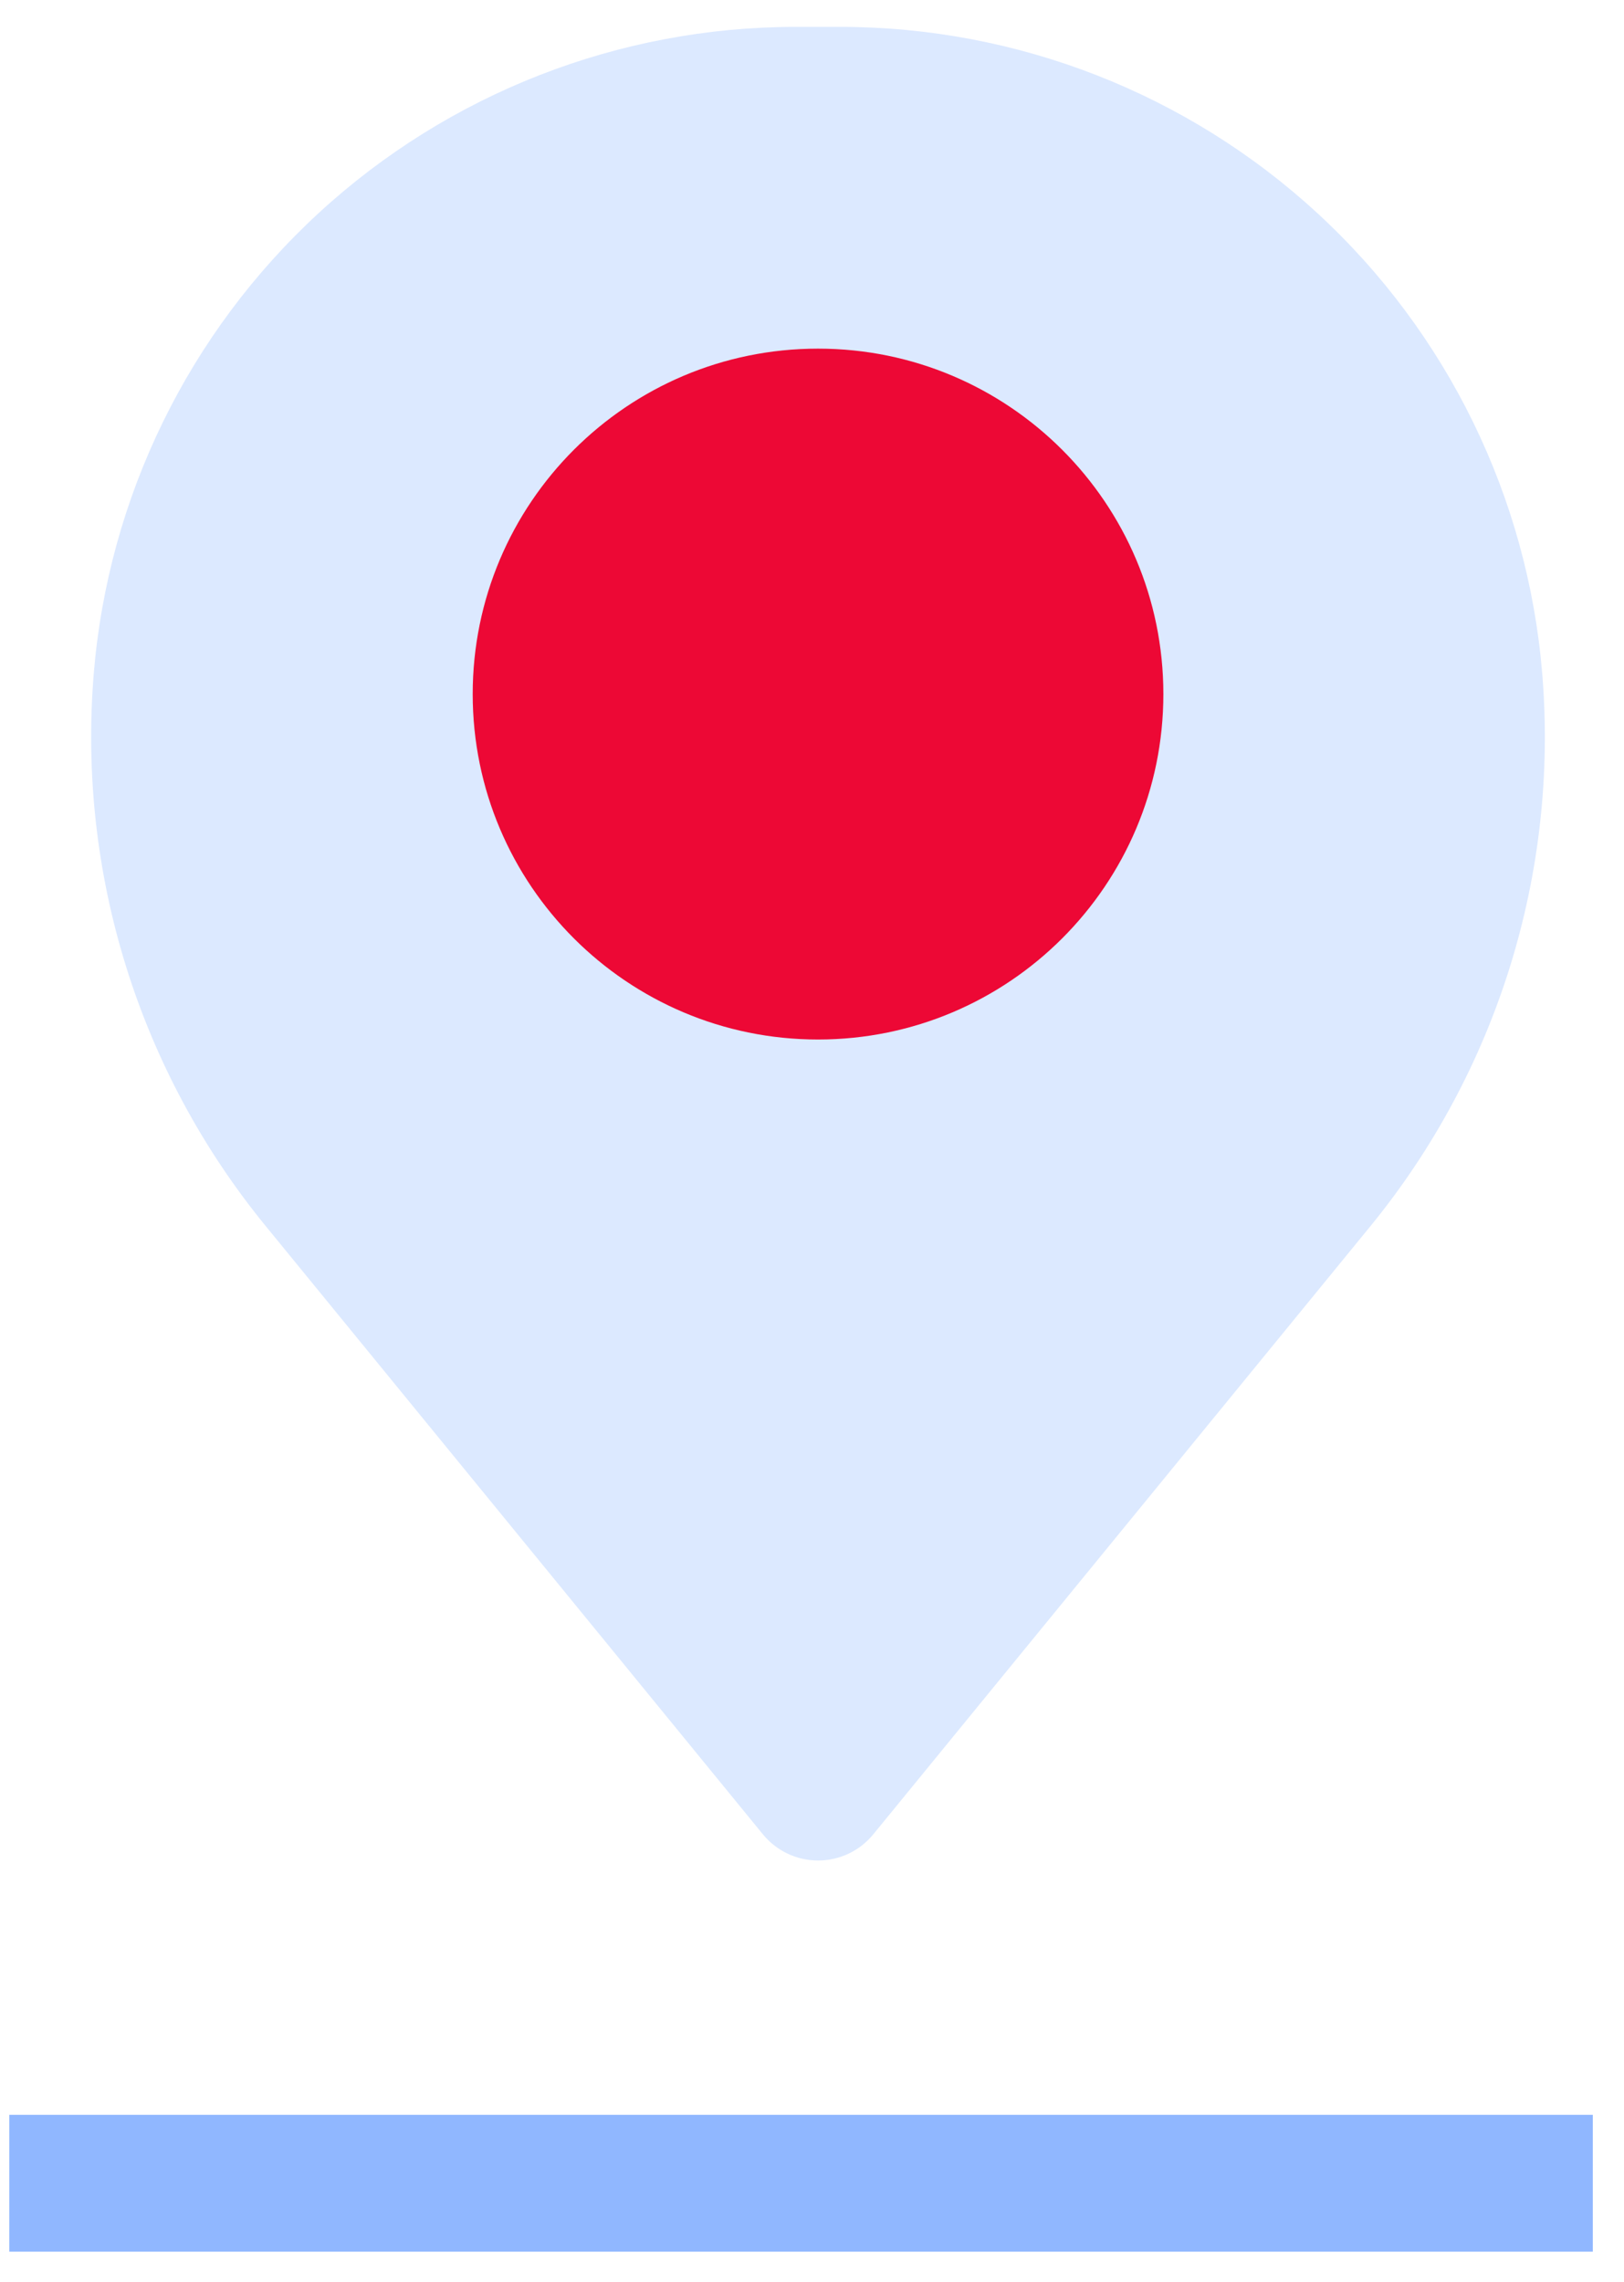
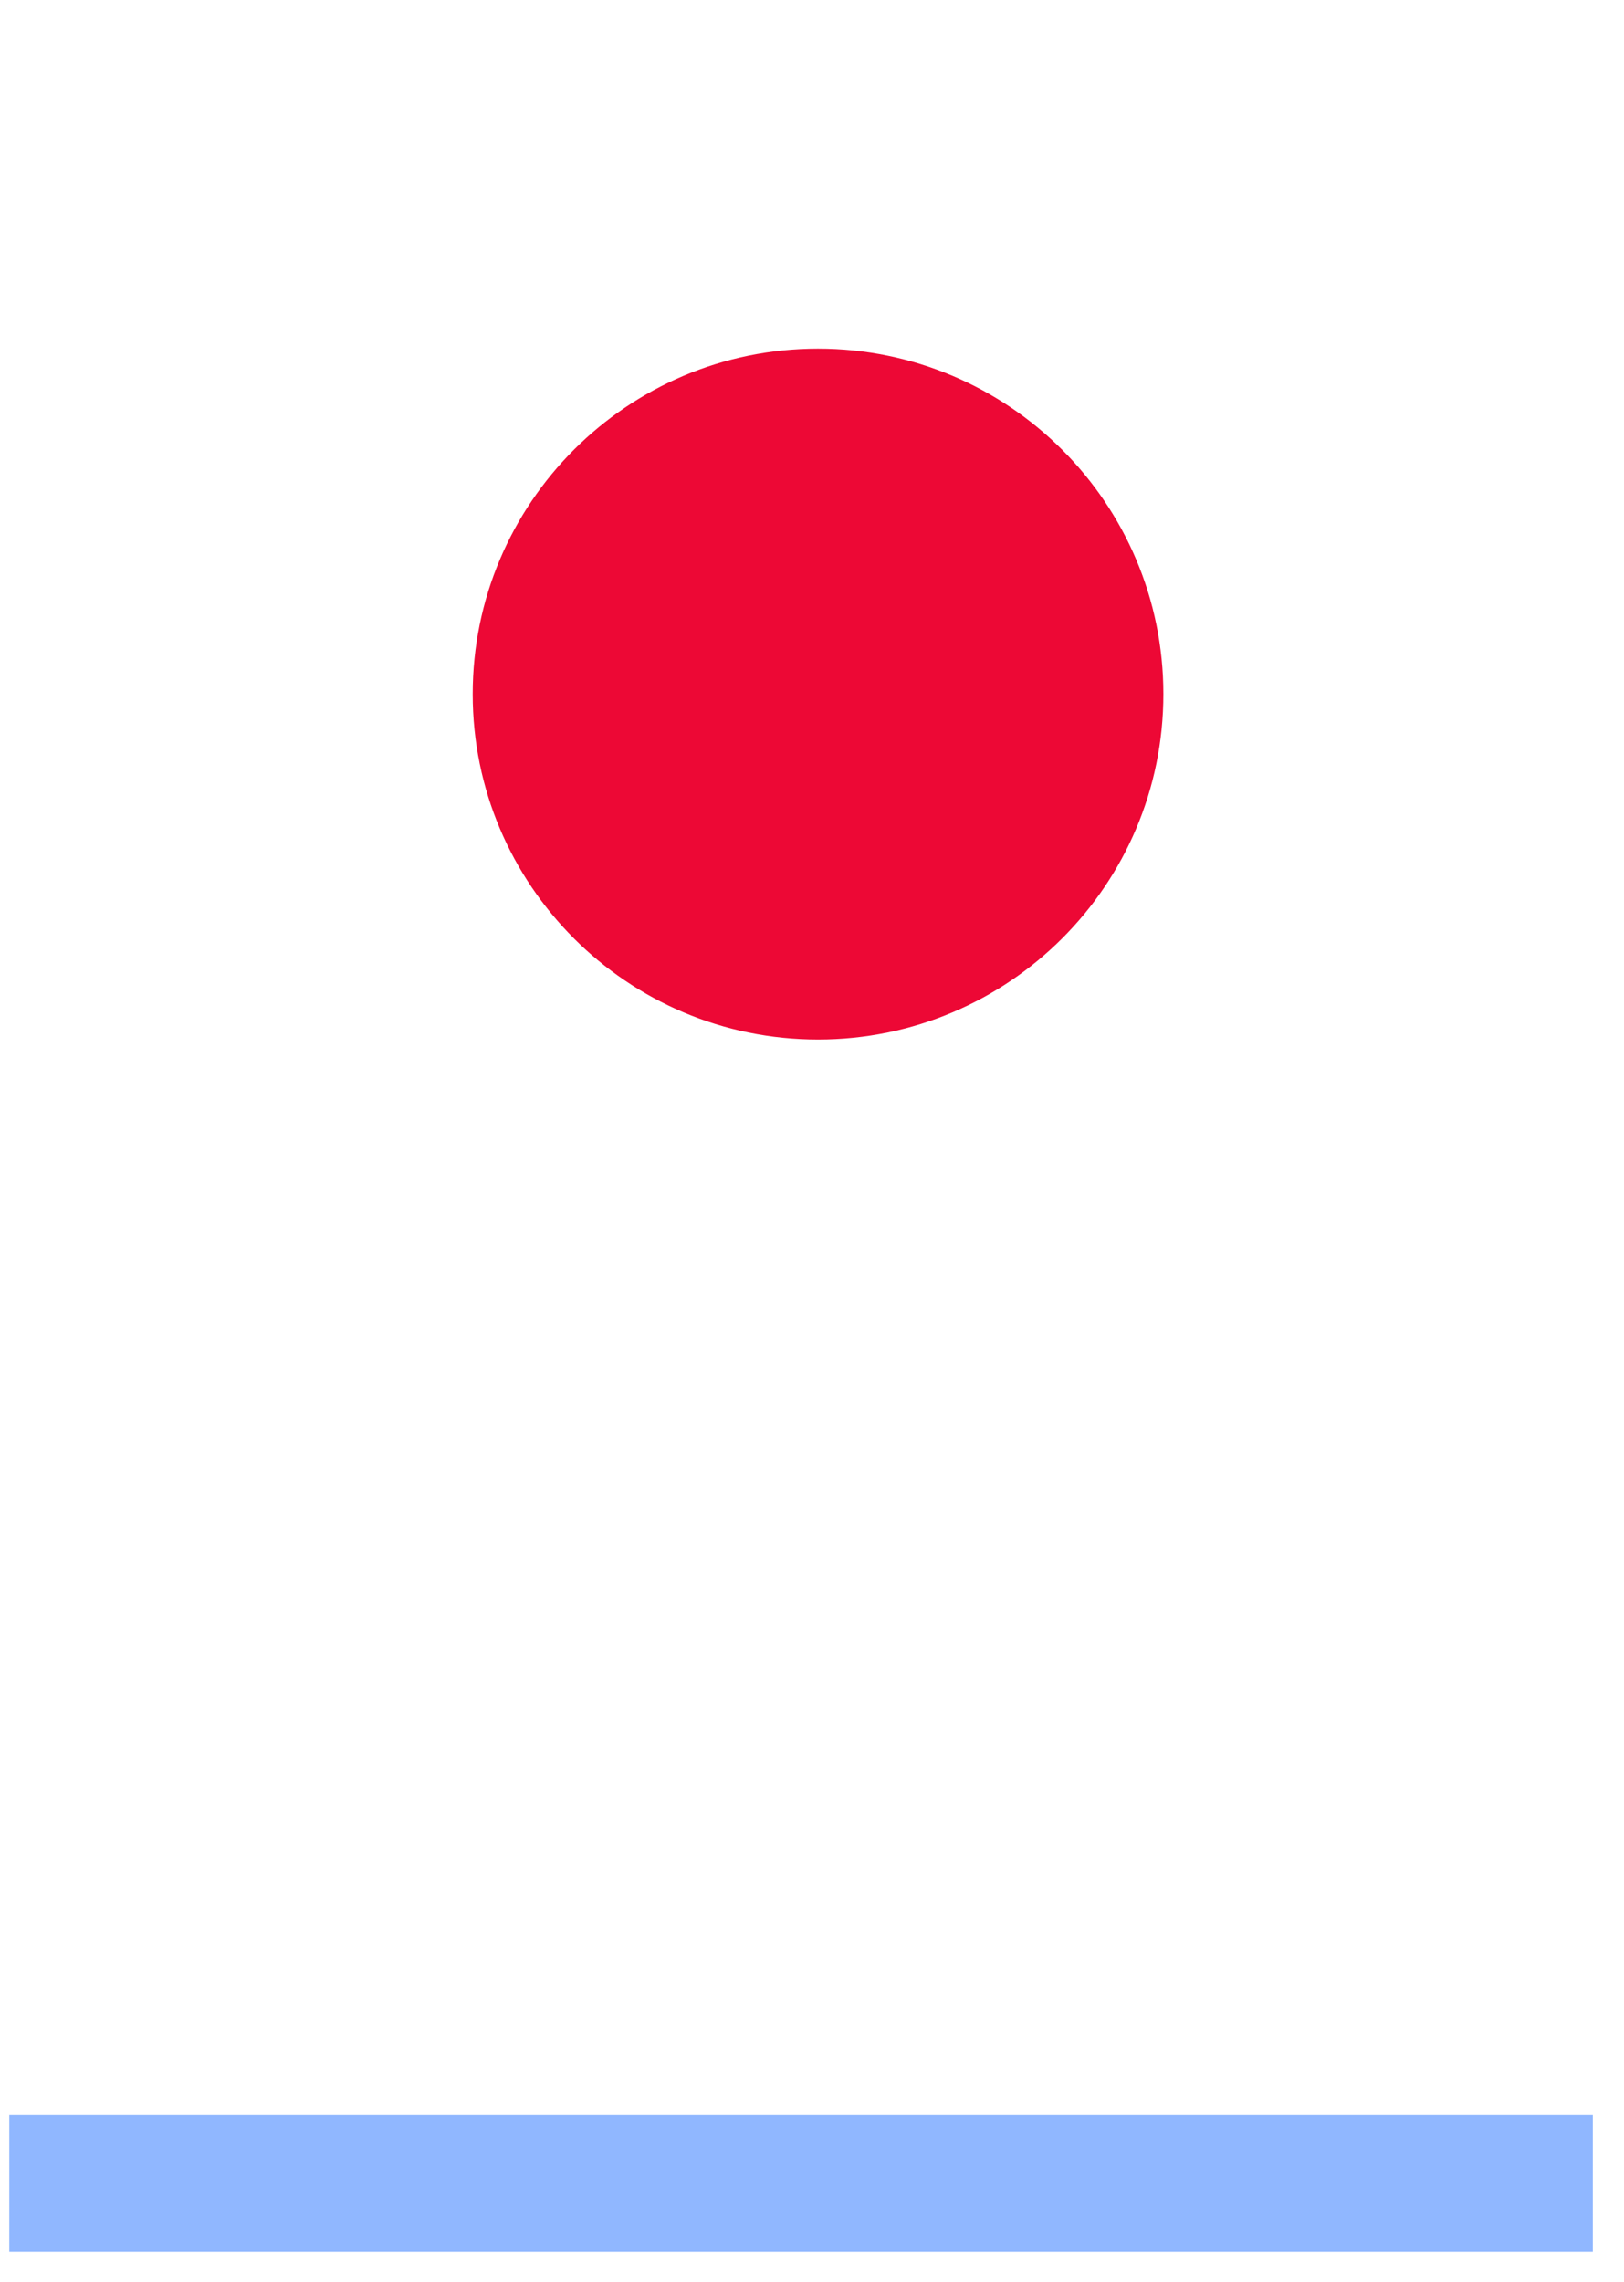
<svg xmlns="http://www.w3.org/2000/svg" width="42" height="59" viewBox="0 0 42 59" fill="none">
  <rect x="0.24" y="54.679" width="40.953" height="3.538" fill="#90B7FF" />
-   <path fill-rule="evenodd" clip-rule="evenodd" d="M9.592 20.139C9.592 17.189 10.764 14.359 12.85 12.273C14.937 10.187 17.766 9.014 20.717 9.014C23.667 9.014 26.497 10.187 28.583 12.273C30.669 14.359 31.842 17.189 31.842 20.139C31.842 23.09 30.669 25.919 28.583 28.006C26.497 30.092 23.667 31.264 20.717 31.264C17.766 31.264 14.937 30.092 12.85 28.006C10.764 25.919 9.592 23.09 9.592 20.139ZM20.717 12.528C18.698 12.528 16.762 13.329 15.334 14.757C13.907 16.184 13.105 18.121 13.105 20.139C13.105 22.158 13.907 24.094 15.334 25.522C16.762 26.949 18.698 27.751 20.717 27.751C22.735 27.751 24.672 26.949 26.099 25.522C27.526 24.094 28.328 22.158 28.328 20.139C28.328 18.121 27.526 16.184 26.099 14.757C24.672 13.329 22.735 12.528 20.717 12.528Z" fill="#ED0835" />
-   <path fill-rule="evenodd" clip-rule="evenodd" d="M20.575 0.695C16.004 0.696 11.6 2.416 8.238 5.512C4.876 8.609 2.801 12.857 2.425 17.413C2 22.57 3.593 27.691 6.869 31.697L19.73 47.427C19.903 47.638 20.121 47.809 20.368 47.926C20.614 48.043 20.884 48.104 21.158 48.104C21.431 48.104 21.701 48.043 21.948 47.926C22.195 47.809 22.412 47.638 22.585 47.427L35.447 31.697C38.72 27.69 40.312 22.569 39.885 17.413C39.509 12.857 37.434 8.609 34.071 5.512C30.708 2.415 26.303 0.696 21.732 0.695H20.573H20.575Z" fill="#DCE9FF" />
  <path d="M21.156 26.877C26.088 26.877 30.087 22.878 30.087 17.946C30.087 13.013 26.088 9.014 21.156 9.014C16.223 9.014 12.225 13.013 12.225 17.946C12.225 22.878 16.223 26.877 21.156 26.877Z" fill="#ED0835" />
</svg>